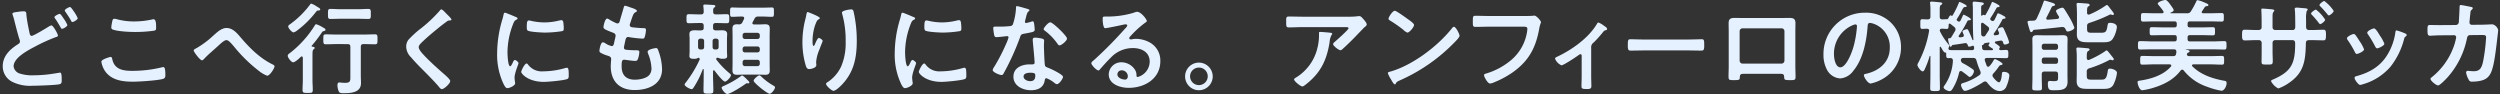
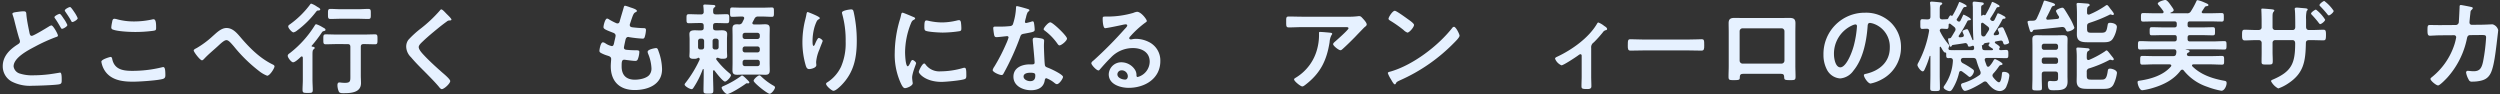
<svg xmlns="http://www.w3.org/2000/svg" width="851" height="32" viewBox="0 0 851 32">
  <rect x="0" y="0" width="851" height="32" fill="#333333" stroke="none" />
  <defs>
    <clipPath id="a">
      <rect width="851" height="32" transform="translate(-4022 641)" fill="none" />
    </clipPath>
  </defs>
  <g transform="translate(4022 -641)" clip-path="url(#a)">
    <g transform="translate(-3584.186 641)">
      <path d="M1417.726,137.186a24.4,24.4,0,0,0,3.542-.17,1.808,1.808,0,0,1,.443-.034c.511,0,.852.443,1.26.885s1.26,1.362,1.26,1.975c0,.375-.477.715-.749.92-.2.17-2.758,2.826-3.167,3.269-1.191,1.226-2.962,2.963-4.222,4.087-.239.2-.477.477-.817.477-.579,0-2.486-1.5-2.486-2.077,0-.34.613-.817.851-1.022.613-.545,4.393-3.882,4.393-4.359s-.749-.408-1.056-.408h-14.609c-1.566,0-3.1.1-4.631.1-.886,0-.92-.375-.92-1.737v-.681c0-.885.068-1.294.852-1.294,1.566,0,3.133.068,4.7.068Zm-5.959,5.449c.239.034.715.034.715.409a.518.518,0,0,1-.2.34,5.844,5.844,0,0,0-.681,2.452c-.988,6.232-3.1,10.557-8.173,14.473-.272.2-.749.613-1.124.613-.579,0-2.792-1.771-2.792-2.384,0-.306.341-.443.817-.749a16.129,16.129,0,0,0,7.117-9.91,18.265,18.265,0,0,0,.545-5.074c0-.273,0-.443.341-.443.443,0,2.928.2,3.439.273" transform="translate(-1396.817 -131.499)" fill="#E6F1FF" />
      <path d="M1526.354,139.977c0,.579-1.362,1.907-1.8,2.35a59.153,59.153,0,0,1-18.491,12.838c-1.124.545-1.158.579-1.43,1.158a.342.342,0,0,1-.34.2c-.374,0-1.09-1.362-1.328-1.771a9.541,9.541,0,0,1-1.022-2.043c0-.375.613-.443,1.056-.579,7.526-2.213,16.039-8.65,20.875-14.813a.837.837,0,0,1,.579-.375c.681,0,1.907,2.52,1.907,3.031m-17.572-5.619c.443.306,2.077,1.43,2.077,1.941,0,.783-1.6,2.622-2.248,2.622a3.637,3.637,0,0,1-1.362-.92,42.533,42.533,0,0,0-4.53-3.167c-.272-.17-.545-.341-.545-.647,0-.511,1.362-2.69,2.145-2.69.545,0,3.814,2.384,4.461,2.86" transform="translate(-1467.34 -127.82)" fill="#E6F1FF" />
-       <path d="M1607.113,136.6c.715,0,2.384,0,3.065-.068.136,0,.511-.068.613-.068.817,0,2.281,1.839,2.281,2.179s-.306.715-.579,2.18c-1.158,6.572-3.575,11.1-9.092,14.983a31.665,31.665,0,0,1-6.539,3.474,3.459,3.459,0,0,1-1.124.306c-.817,0-2.043-2.281-2.043-2.826,0-.375.306-.477.613-.545a23.934,23.934,0,0,0,8.479-4.5,15.828,15.828,0,0,0,5.585-9.944,6.569,6.569,0,0,0,.068-.818c0-.647-.579-.715-1.192-.715H1595.16c-1.43,0-2.826.068-4.257.068-1.056,0-1.022-.306-1.022-1.839,0-1.567-.034-1.941.92-1.941,1.464,0,2.928.068,4.393.068Z" transform="translate(-1526.34 -131.152)" fill="#E6F1FF" />
      <path d="M1687.222,161.891c0,1.158.068,2.282.068,3.439,0,.851-.715.92-1.362.92-1.907,0-2.009-.17-2.009-1.09,0-1.056.068-2.145.068-3.2V154.91c0-.17-.068-.511-.408-.511-.306,0-.647.307-.885.477-.75.545-4.9,3.3-5.585,3.3a4.037,4.037,0,0,1-2.18-2.248c0-.375.409-.545.783-.715,4.938-2.316,10.557-6.3,13.383-11,.17-.273.306-.613.579-.613a7.261,7.261,0,0,1,2.009,1.192c.34.2.954.579.954,1.022,0,.273-.238.375-.477.409a1.663,1.663,0,0,0-.988.749,41.071,41.071,0,0,1-3.065,3.405,1.956,1.956,0,0,0-.885,1.873Z" transform="translate(-1583.397 -135.942)" fill="#E6F1FF" />
      <path d="M1770.989,160.985c1.566,0,3.78-.1,4.222-.1.92,0,.954.272.954,2.145,0,1.09-.034,1.737-.92,1.737-1.43,0-2.861-.068-4.257-.068h-15.665c-1.4,0-2.827.068-4.257.068-.885,0-.919-.647-.919-1.7,0-1.907.068-2.179.953-2.179.443,0,2.792.1,4.223.1Z" transform="translate(-1633.86 -147.534)" fill="#E6F1FF" />
      <path d="M1872.283,138.878c.885,0,1.771-.034,2.656-.034,1.4,0,2.179.238,2.179,1.8,0,1.022-.034,2.043-.034,3.031v11.544c0,1.192.068,2.418.068,3.61s-.307,1.192-1.907,1.192c-1.975,0-1.907-.17-1.975-1.124-.068-.988-.443-1.022-1.634-1.022h-11.783c-1.158,0-1.6.034-1.669,1.022-.034.953.068,1.124-1.975,1.124-1.6,0-1.873,0-1.873-1.226,0-1.192.068-2.384.068-3.576V143.68c0-1.022-.034-2.043-.034-3.065,0-1.43.681-1.771,2.043-1.771.919,0,1.873.034,2.792.034Zm-13.145,3.508a1,1,0,0,0-1.022.987v10.012a1.025,1.025,0,0,0,1.022,1.022h13.213a1.024,1.024,0,0,0,1.021-1.022V143.373a.976.976,0,0,0-1.021-.987Z" transform="translate(-1703.759 -132.748)" fill="#E6F1FF" />
      <path d="M1975.476,136.834a11.519,11.519,0,0,1,3.439,8.377,12.236,12.236,0,0,1-6.64,11,13.244,13.244,0,0,1-3.712,1.362c-.885,0-2.281-2.111-2.281-2.861,0-.34.511-.408.851-.477,4.461-1.056,7.969-3.984,7.969-8.854a8.261,8.261,0,0,0-5.449-8.139,5.953,5.953,0,0,0-1.294-.306c-.783,0-.783.749-.818,1.328-.375,4.972-1.567,11.034-4.835,14.95a6.1,6.1,0,0,1-4.495,2.622,5.49,5.49,0,0,1-4.632-3.235,10.676,10.676,0,0,1-1.055-4.836,14.029,14.029,0,0,1,14.132-14.3,12.112,12.112,0,0,1,8.82,3.371m-13.247.987a10.537,10.537,0,0,0-6.13,9.807c0,1.26.443,4.427,2.179,4.427,1.7,0,3.61-3.882,4.563-7.355a34.617,34.617,0,0,0,1.09-6.64c0-.341-.17-.613-.545-.613a3.826,3.826,0,0,0-1.158.375" transform="translate(-1769.63 -129.138)" fill="#E6F1FF" />
      <path d="M2064.456,145.611c-.34,0-.476.2-.579.511a18.023,18.023,0,0,1-2.214,5.517c-.272.409-.511.818-1.055.818-.511,0-2.009-.647-2.009-1.294a1.122,1.122,0,0,1,.239-.545,16.119,16.119,0,0,0,2.928-8.548c-.034-.647-.307-.851-.919-.885-.2,0-.409.034-.613.034-.716,0-.75-.341-.75-1.226v-.306c0-.409-.306-.375-.409-.375-.408-.034-.919-1.022-1.26-1.6a1.926,1.926,0,0,1-.136-.238.23.23,0,0,0-.2-.136c-.136,0-.2.136-.2.273v9.3c0,1.532.068,3.065.068,4.6,0,.919-.375.919-1.635.919-1.294,0-1.669-.034-1.669-.919,0-1.532.068-3.065.068-4.6v-6.3c0-.1-.034-.17-.135-.17-.068,0-.1.068-.137.1a28.9,28.9,0,0,1-1.7,4.529c-.136.306-.306.647-.681.647-.613,0-1.771-1.6-1.771-2.146a1.8,1.8,0,0,1,.272-.749,35.121,35.121,0,0,0,3.678-10.727c0-.1.034-.17.034-.238,0-.477-.341-.647-.783-.647-.17,0-1.532.068-1.567.068-.715,0-.646-.613-.646-1.668,0-1.09-.068-1.635.646-1.635.443,0,1.158.068,1.839.068.681-.034.953-.273.953-.953v-2.179a15.189,15.189,0,0,0-.1-2.214.952.952,0,0,1-.034-.306c0-.341.272-.409.544-.409.408,0,2.248.17,2.758.239.272.034.852.034.852.443,0,.238-.2.306-.477.477-.341.239-.375.715-.375,1.8v2.146c0,.647.2.885.852.953.51-.034.987-.034,1.5-.068a.55.55,0,0,0,.511-.2c.137-.272.511-1.124.852-1.124a.294.294,0,0,1,.2.1.491.491,0,0,0,.238.068.344.344,0,0,0,.238-.136,31.9,31.9,0,0,0,2.078-4.189c.068-.2.1-.375.306-.375.171,0,2.384.953,2.384,1.362,0,.306-.238.341-.477.341a.692.692,0,0,0-.681.34,10.49,10.49,0,0,0-.681,1.226,26.626,26.626,0,0,1-1.464,2.486.717.717,0,0,0-.1.238.432.432,0,0,0,.136.306c.068.068.136.1.17.171a.862.862,0,0,0,.511.2c.34,0,.443-.272.545-.443.238-.477.477-.987.715-1.5.1-.238.136-.408.34-.408.1,0,2.418,1.124,2.418,1.566,0,.272-.239.307-.443.307-.34.034-.613.068-.75.34a41.236,41.236,0,0,1-2.86,4.87.387.387,0,0,0-.1.272c0,.17.17.375.511.341a4.673,4.673,0,0,0,.646-.068c.375-.068.613-.2.613-.613a.659.659,0,0,0-.1-.341,5.518,5.518,0,0,1-.375-.953c0-.443,1.293-.783,1.5-.783.306,0,.442.238.544.477.477.987.92,2.009,1.294,3,.034.1.1.238.2.238a.193.193,0,0,0,.2-.2c0-.068-.1-1.43-.1-1.669-.136-3.167-.068-6.368-.1-9.535-.034-.238-.068-1.09-.068-1.158,0-.375.17-.545.544-.545.205,0,1.5.136,1.806.17,1.123.137,1.43.137,1.43.545,0,.306-.272.409-.511.511-.34.17-.375.341-.375,1.022v2.316c0,.17.068.239.2.239a.344.344,0,0,0,.238-.136.42.42,0,0,1,.341-.17.485.485,0,0,1,.2.068.861.861,0,0,0,.238.068.358.358,0,0,0,.306-.17,30.66,30.66,0,0,0,2.009-3.95c.068-.17.1-.408.341-.408a9.256,9.256,0,0,1,1.838.919c.2.1.545.273.545.545,0,.306-.273.306-.477.306a.673.673,0,0,0-.613.409,35.3,35.3,0,0,1-1.975,3.3.577.577,0,0,0-.1.341.52.52,0,0,0,.238.409l.1.1a.913.913,0,0,0,.511.171.71.71,0,0,0,.612-.409c.307-.579.579-1.158.852-1.771.1-.2.17-.443.374-.443a7.055,7.055,0,0,1,1.567.715c.272.136.954.443.954.783,0,.273-.2.306-.409.341-.409,0-.545.068-.715.375a35.841,35.841,0,0,1-2.827,4.631.808.808,0,0,0-.068.272c0,.273.2.375.443.375l.749-.1a.647.647,0,0,0,.647-.647,1.874,1.874,0,0,0-.1-.341,6.189,6.189,0,0,1-.375-.885c0-.511,1.192-.783,1.464-.783.307,0,.442.238.579.477.409.885.784,1.771,1.159,2.656a13.108,13.108,0,0,1,.681,2.043c0,.443-1.089.715-1.464.715-.409,0-.477-.341-.646-.851a.673.673,0,0,0-.818-.477c-.511.068-1.056.17-1.6.273-.17.034-.341.136-.341.307a.4.4,0,0,0,.205.34l.34.238c.545.375,1.158.783,1.158,1.056a.565.565,0,0,1-.17.409.628.628,0,0,0-.068.238c0,.306.34.375.579.375.613,0,1.226-.068,1.839-.068.749,0,.715.545.715,1.4,0,.953.034,1.4-.749,1.4-1.158,0-2.316-.068-3.44-.068h-3.132c-.375,0-.715.136-.715.579a.671.671,0,0,0,.034.272c.171.579.409,1.158.613,1.737.1.2.238.408.511.408a.672.672,0,0,0,.442-.2,8.667,8.667,0,0,0,1.4-1.975c.136-.17.272-.443.511-.443.2,0,2.554,1.192,2.554,1.669,0,.272-.341.34-.544.375-.443.068-.512.2-.818.647a20.468,20.468,0,0,1-1.7,2.146,1.135,1.135,0,0,0-.375.749,1.109,1.109,0,0,0,.272.647c.341.443,1.362,1.669,1.941,1.669.784,0,.954-2.418,1.022-3,.068-.374.1-.545.681-.545.783,0,1.838.341,1.838,1.26a11.4,11.4,0,0,1-.919,3.473,2.467,2.467,0,0,1-2.248,1.8c-1.907,0-3.3-1.5-4.392-2.895a.871.871,0,0,0-.682-.375,1.145,1.145,0,0,0-.579.17c-1.159.817-5.04,3.031-6.335,3.031-.646,0-1.293-1.464-1.293-2.009,0-.511.545-.613,1.022-.749a18.648,18.648,0,0,0,5.21-2.588.9.9,0,0,0,.443-.783,1.535,1.535,0,0,0-.1-.545,26.322,26.322,0,0,1-1.328-3.678c-.17-.647-.477-.851-1.158-.851h-3.235c-.511,0-.852.17-.92.715a1.263,1.263,0,0,0,.784,1.124,25.441,25.441,0,0,1,3.064,1.873c.443.306.613.443.613.783,0,.749-.852,1.975-1.464,1.975-.2,0-.511-.306-.681-.443-.613-.511-1.294-.988-1.941-1.464a.774.774,0,0,0-.375-.1m-4.222-7.662a.519.519,0,0,0,.579.51c.953.068,1.906.034,2.86.034h4.6c.477,0,.715-.238.715-.749-.035-.272-.035-.749-.409-.749a1,1,0,0,0-.307.068,3,3,0,0,1-.988.239c-.375,0-.409-.307-.511-.613a.82.82,0,0,0-.954-.579c-1.328.238-2.689.409-4.052.613-.273.034-.307.136-.477.408-.068.1-.136.2-.272.2-.306,0-.341-.272-.579-.988a9.628,9.628,0,0,1-.34-1.6c0-.307.34-.272.545-.307a.531.531,0,0,0,.51-.272c.477-.715.886-1.464,1.329-2.179a1.261,1.261,0,0,0,.17-.579,1.111,1.111,0,0,0-.408-.783c-.443-.375-.886-.715-1.329-1.056a.451.451,0,0,0-.272-.1.331.331,0,0,0-.34.375c-.034.92,0,1.43-.682,1.43-.136,0-1.294-.068-1.635-.1-.408.034-.646.17-.715.613a1.79,1.79,0,0,0,.1.34,21.853,21.853,0,0,0,2.963,4.5.546.546,0,0,1,.17.374,1.454,1.454,0,0,1-.2.647.989.989,0,0,0-.068.306m13.859-6.743a.968.968,0,0,0-.408-.715c-.511-.409-1.056-.817-1.6-1.226a.476.476,0,0,0-.307-.1.45.45,0,0,0-.442.443v1.022c0,.783.034,1.6.034,2.383.068.545.306.818.885.818a.712.712,0,0,0,.613-.409c.34-.545.715-1.056,1.021-1.6a1.1,1.1,0,0,0,.2-.613m.954,7.288c.17,0,.375-.068.375-.273,0-.1-.068-.17-.17-.272-.442-.273-1.362-.818-1.362-1.09a1.153,1.153,0,0,1,.306-.647.254.254,0,0,0,.035-.136.2.2,0,0,0-.2-.2l-1.26.2c-.306.034-.443.238-.612.477-.1.17-.17.272-.409.238-.068-.034-.136-.034-.136.034l.1.92c.068.579.34.749.919.749Z" transform="translate(-1834.809 -121.433)" fill="#E6F1FF" />
      <path d="M2165.4,131.262c-.137.2-.273.409-.512.409-.375,0-.51-.477-.647-.987a18.327,18.327,0,0,1-.647-2.418c0-.375.2-.477,1.669-.477.715,0,1.124-.1,1.464-.783a57.546,57.546,0,0,0,2.315-5.619c.068-.17.136-.443.375-.443s1.839.511,2.179.613c.306.1,1.362.375,1.362.783,0,.341-.374.375-.646.443a.78.78,0,0,0-.511.408c-.579,1.192-1.124,2.35-1.771,3.508a1,1,0,0,0-.067.306c0,.34.238.443.544.443,1.09-.068,2.18-.17,3.27-.273.306-.068.544-.2.544-.545a.78.78,0,0,0-.1-.375,7.318,7.318,0,0,1-.954-1.736c0-.579,1.8-1.158,2.146-1.158s.477.2.681.443c.375.51,1.328,2.111,1.668,2.69a19.76,19.76,0,0,1,1.771,3.644c0,.715-1.7,1.328-2.282,1.328-.375,0-.442-.238-.75-.851a1.079,1.079,0,0,0-1.021-.681h-.239c-3.133.341-6.266.715-9.433.953a.566.566,0,0,0-.408.375m8.581,14.78c0-.647-.271-.954-.953-.954h-3.644c-.68,0-.953.306-.953.954v1.4c0,1.09.068,2.145.068,3.235,0,.818-.238.851-1.635.851-1.259,0-1.668-.034-1.668-.783,0-1.09.068-2.213.068-3.3V136.507c0-.817-.034-1.635-.034-2.418,0-1.124.544-1.362,1.566-1.362.749,0,1.5.034,2.248.034h4.325c.749,0,1.464-.034,2.213-.034,1.022,0,1.635.17,1.635,1.328,0,.817-.034,1.6-.034,2.418v10.012c0,.681.034,1.328.034,2.009,0,2.963-2.111,2.963-4.937,2.963-1.192,0-1.771-.17-1.771-2.179,0-.545.034-.988.715-.988.307,0,.612.068,1.294.068,1.362,0,1.464-.238,1.464-1.294Zm-.817-8.343a.786.786,0,0,0,.817-.817v-.443a.787.787,0,0,0-.817-.818h-3.916a.787.787,0,0,0-.817.818v.443a.787.787,0,0,0,.817.817Zm-4.733,3.984a.76.76,0,0,0,.817.783h3.916a.76.76,0,0,0,.817-.783v-.545a.787.787,0,0,0-.817-.818h-3.916a.787.787,0,0,0-.817.818Zm22.067-3.78c.34,0,1.021,1.022,1.634,1.771.307.409.817.92.817,1.226a.361.361,0,0,1-.409.34,1.006,1.006,0,0,1-.341-.068,1.434,1.434,0,0,0-.408-.1.779.779,0,0,0-.375.1A39.362,39.362,0,0,1,2184.6,144a1.075,1.075,0,0,0-.851,1.226v1.26c0,1.124.307,1.362,1.43,1.362h3.507c1.192,0,1.806-.17,2.18-2.724.1-.613.1-1.022.818-1.022.646,0,2.349.477,2.349,1.464a12.442,12.442,0,0,1-1.226,4.018c-.749,1.294-1.975,1.4-3.3,1.4h-5.074c-2.043,0-4.121.068-4.121-2.656,0-.749.034-1.5.034-2.248v-5.449a27.434,27.434,0,0,0-.1-2.895,1.374,1.374,0,0,1-.035-.375c0-.375.239-.443.545-.443.409,0,2.554.17,3.031.238.34,0,.919.034.919.477,0,.273-.272.375-.477.477-.511.306-.477,1.158-.477,2.384.034.375.17.681.545.681a.981.981,0,0,0,.306-.068,33.037,33.037,0,0,0,5.415-2.928.767.767,0,0,1,.478-.273m.1-15.46c.272,0,.613.477.987.987.307.443,1.4,1.669,1.4,2.043a.357.357,0,0,1-.374.375.778.778,0,0,1-.375-.1,2.071,2.071,0,0,0-.443-.1.722.722,0,0,0-.341.136,48.109,48.109,0,0,1-6.742,2.724c-.681.239-.852.477-.852,1.192v.817c0,1.124.272,1.362,1.4,1.362h3.507c1.566,0,1.737-.511,2.078-2.52.1-.579.17-.851.852-.851.816,0,2.315.307,2.315,1.43a9.557,9.557,0,0,1-1.26,3.78c-.715,1.294-1.907,1.4-3.235,1.4H2184.5c-2.146,0-4.121,0-4.121-2.656,0-.783.034-1.532.034-2.316v-4.666c0-.919-.034-1.975-.1-2.928,0-.1-.034-.238-.034-.375,0-.341.238-.443.545-.443.409,0,2.895.2,3.3.238.273.034.613.17.613.477,0,.273-.238.341-.443.477-.409.2-.443.886-.443,1.532v.647c0,.341.17.613.545.613a.558.558,0,0,0,.306-.068,29.668,29.668,0,0,0,5.415-2.963,1.254,1.254,0,0,1,.477-.238" transform="translate(-1911.231 -120.74)" fill="#E6F1FF" />
      <path d="M2294.429,128.871c0,.545.238.783.817.783h3.917c1.293,0,2.554-.068,3.848-.068.783,0,.75.375.75,1.4,0,.988.034,1.362-.75,1.362-1.294,0-2.554-.068-3.848-.068h-3.917c-.579,0-.817.238-.817.817v.511c0,.545.238.817.817.817h7.628c1.362,0,2.69-.1,4.053-.1.749,0,.749.341.749,1.43s-.035,1.43-.749,1.43c-1.363,0-2.691-.068-4.053-.068h-9.024a.074.074,0,0,0-.068.068c0,.034.035.034.068.034.613.1,1.26.2,1.26.579,0,.273-.34.375-.544.477a.606.606,0,0,0-.273.238.812.812,0,0,0-.1.306c0,.477.442.613.851.613h7.083c1.327,0,2.69-.068,4.018-.068.749,0,.716.443.716,1.5s.033,1.465-.716,1.465c-1.362,0-2.691-.1-4.018-.1h-5.756c-.2.034-.442.1-.442.375a.505.505,0,0,0,.136.306c2.9,2.895,6.913,4.189,10.829,4.9.545.1.817.2.817.817,0,.886-.715,2.588-1.771,2.588a26.42,26.42,0,0,1-4.768-1.328,17.184,17.184,0,0,1-8.07-5.585.648.648,0,0,0-.511-.273.8.8,0,0,0-.545.306c-2.282,3.065-5.653,4.768-9.229,5.857a21.94,21.94,0,0,1-3.814.851c-.954,0-1.6-1.975-1.6-2.758,0-.341.17-.443.715-.511,3.814-.545,8.071-1.839,10.625-4.8a.609.609,0,0,0,.136-.306c0-.306-.272-.408-.545-.443h-5.279c-1.362,0-2.69.1-4.052.1-.715,0-.715-.409-.715-1.465,0-1.09,0-1.5.715-1.5,1.362,0,2.69.068,4.052.068h6.4c.68,0,.987-.2,1.089-.886a3.38,3.38,0,0,0,.068-.545c0-.647-.273-.885-.852-.885h-7.458c-1.329,0-2.69.068-4.052.068-.715,0-.715-.375-.715-1.4,0-1.09,0-1.464.715-1.464,1.362,0,2.724.1,4.052.1h7.662c.545,0,.783-.272.783-.817v-.511c0-.579-.239-.817-.783-.817h-3.849c-1.26,0-2.554.068-3.847.068-.749,0-.749-.341-.749-1.362s0-1.4.749-1.4c1.26,0,2.554.068,3.847.068h3.849c.545,0,.783-.239.783-.783v-.443c0-.579-.239-.818-.783-.818h-6.64c-1.328,0-2.656.068-4.018.068-.75,0-.75-.34-.75-1.43,0-1.124,0-1.465.75-1.465,1.362,0,2.69.068,4.018.068h2.417c.272,0,.511-.1.511-.443a.55.55,0,0,0-.1-.306,22.554,22.554,0,0,0-1.566-2.009c-.1-.136-.307-.34-.307-.511,0-.681,2.18-1.26,2.554-1.26.681,0,1.6,1.43,1.976,1.941.238.375.885,1.158.885,1.532,0,.443-.681.681-1.021.817-.1.068-.1.1-.1.136,0,.068.1.1.17.1h5.414a1.351,1.351,0,0,0,1.4-.681,27.01,27.01,0,0,0,1.839-3.371c.1-.239.17-.409.443-.409a10.551,10.551,0,0,1,2.077.681c1.226.511,1.6.681,1.6.988s-.374.341-.613.375a.779.779,0,0,0-.579.272c-.34.477-.613.953-.953,1.43a.505.505,0,0,0-.136.306c0,.306.272.409.511.409h2.248c1.362,0,2.69-.068,4.052-.068.75,0,.715.443.715,1.465,0,.987.034,1.43-.715,1.43-1.362,0-2.69-.068-4.052-.068h-6.743c-.579,0-.817.239-.817.818Z" transform="translate(-1987.585 -120.323)" fill="#E6F1FF" />
      <path d="M2390.971,131.233c.885,0,1.124-.511,1.124-.885v-2.316c0-1.907-.1-3.712-.1-3.746,0-.273.1-.341.341-.341.579,0,2.554.17,3.2.239.238.034.885.1.885.408,0,.136-.136.273-.2.375-.443.511-.409.783-.409,3v2.35a.9.9,0,0,0,.852.92h6.027c.477,0,.852-.341.852-1.022,0-1.226,0-4.768-.136-5.789a1.653,1.653,0,0,1-.034-.409c0-.306.239-.409.715-.409.443,0,1.158.1,2.111.17.886.068,1.567.1,1.567.443,0,.2-.1.306-.341.579a10.9,10.9,0,0,0-.2,2.86v2.486c0,.715.341,1.09,1.021,1.09h.92c1.328,0,2.928-.1,3.983-.1.647,0,.852.272.852,1.6,0,1.7-.1,2.009-.919,2.009-1.328,0-2.623-.068-3.916-.068h-.92c-1.09,0-1.09.715-1.09,1.158-.136,5.925-.647,10.012-5.925,13.52a14.562,14.562,0,0,1-3.473,1.771,5.87,5.87,0,0,1-2.452-2.452c0-.306.273-.443.545-.545,6.47-2.758,7.662-5.517,7.662-12.362,0-.579-.239-1.09-.885-1.09h-5.959a.866.866,0,0,0-.852.851v3.269c0,.92.068,1.873.068,2.826,0,1.465-.17,1.362-2.213,1.362-1.192,0-1.6,0-1.6-.885,0-1.09.035-2.18.035-3.269v-3.235a.916.916,0,0,0-.919-.92h-1.022c-1.26,0-2.554.1-3.814.1-.817,0-.919-.647-.919-1.566,0-1.635.035-2.077.885-2.077.988,0,2.486.1,3.849.1Zm22.748-3.508c0,.477-1.26,1.5-1.7,1.5-.2,0-.477-.408-.919-.988-.613-.749-1.26-1.5-1.94-2.213a.631.631,0,0,1-.239-.409c0-.375,1.328-1.328,1.669-1.328a12.654,12.654,0,0,1,3.133,3.439m2.9-3c0,.477-1.192,1.532-1.668,1.532-.171,0-.341-.2-.443-.34a36.345,36.345,0,0,0-2.418-2.724.669.669,0,0,1-.307-.443c0-.409,1.294-1.4,1.634-1.4a13.124,13.124,0,0,1,3.2,3.371" transform="translate(-2060.052 -121.017)" fill="#E6F1FF" />
-       <path d="M2496.814,151.922c.375.443,1.158,1.669,1.5,2.213a12.387,12.387,0,0,1,1.464,2.691c0,.715-2.043,1.567-2.452,1.567-.34,0-.511-.307-.647-.579a33.622,33.622,0,0,0-2.452-4.12,1.265,1.265,0,0,1-.272-.613c0-.613,1.839-1.464,2.281-1.464a.757.757,0,0,1,.579.306m16.857-.545c.273.1.613.272.613.613,0,.239-.239.375-.409.511-.272.2-.307.306-.443.715a25.451,25.451,0,0,1-4.665,9.535,19.445,19.445,0,0,1-9.263,5.925,6.012,6.012,0,0,1-1.056.273c-.647,0-1.907-1.873-1.907-2.35,0-.375.2-.511.546-.613,4.393-1.192,8.1-3.2,10.556-7.185a19.756,19.756,0,0,0,2.792-7.73c.035-.306.068-.681.443-.681a23.138,23.138,0,0,1,2.792.988m-8.513.749a13.444,13.444,0,0,1,1.532,2.792c0,.681-1.975,1.567-2.452,1.567-.341,0-.545-.375-.681-.647a36.748,36.748,0,0,0-2.384-4.018,1.147,1.147,0,0,1-.307-.681c0-.579,1.839-1.43,2.282-1.43.477,0,1.124.953,1.7,1.907Z" transform="translate(-2132.866 -140.038)" fill="#E6F1FF" />
      <path d="M2586.88,132.307a1.054,1.054,0,0,0,1.021-.885c.068-.681.239-4.325.273-5.142,0-.341-.034-.783.443-.783.2,0,3.2.579,3.541.681.2.034.511.136.511.375,0,.2-.238.442-.375.579-.409.375-.375.409-.477,1.465-.068.477-.272,2.52-.272,2.86a.759.759,0,0,0,.817.783l3.269-.034c.988,0,3.712-.136,3.746-.136a2.717,2.717,0,0,1,1.941,1.975c0,.341-.477,4.121-.545,4.768-.34,2.622-.852,7.355-1.907,9.671-.92,2.009-2.316,2.656-4.427,2.963a13.154,13.154,0,0,1-1.975.136,1.076,1.076,0,0,1-1.192-.681,7.261,7.261,0,0,1-.886-2.384.556.556,0,0,1,.614-.613c.34,0,1.123.136,1.941.136,2.009,0,2.724-.92,3.235-3.337a61.044,61.044,0,0,0,1.022-8.139c0-.92-.477-.851-2.01-.851l-3.439.034c-.851,0-.988.715-1.09,1.226a28.326,28.326,0,0,1-6.675,13.247c-.476.511-2.52,2.656-3.132,2.656-.647,0-2.588-1.6-2.588-2.214,0-.272.273-.443.477-.613a23.519,23.519,0,0,0,7.39-10.284,18.043,18.043,0,0,0,.885-3.269.7.7,0,0,0-.715-.715l-4.8.034c-.92,0-2.963.136-3.406.136-.749,0-.851-.545-.851-1.873,0-1.464.068-1.771.817-1.771,1.124,0,2.282.034,3.405.034Z" transform="translate(-2188.743 -123.794)" fill="#E6F1FF" />
    </g>
    <g transform="translate(-4021.063 642.242)">
      <path d="M7.106,4.974c.947,0,.88.474.947,1.252.2,2.064.643,4.06,1.049,6.09.1.44.2,1.015.779,1.015.609,0,5.008-2.673,5.82-3.181a2.231,2.231,0,0,1,.88-.372c.575,0,2.2,2.91,2.2,3.451,0,.338-.406.44-.643.507A56.856,56.856,0,0,0,11.1,16.918c-2.3,1.218-7.411,3.79-7.411,6.8a2.961,2.961,0,0,0,2.2,2.47,13.694,13.694,0,0,0,4.534.575,46.082,46.082,0,0,0,5.279-.338c.609-.068,3.011-.44,3.519-.542a1.147,1.147,0,0,1,.338-.034c.474,0,.508,1.387.508,2.166v.406c0,.913-.068,1.252-.947,1.421-1.523.271-7.241.474-9,.474A13.658,13.658,0,0,1,3.079,28.9,5.884,5.884,0,0,1,0,23.652c0-3.384,2.369-5.685,5.041-7.376.406-.271.812-.474.812-1.049a1.4,1.4,0,0,0-.1-.542C5.278,13.4,4.4,9.914,4.026,8.425a17.993,17.993,0,0,0-.643-2.2,2.356,2.356,0,0,1-.1-.406c0-.474,1.049-.541,2.233-.711a12.1,12.1,0,0,1,1.59-.135m13.6,2.436a10.8,10.8,0,0,1,1.286,2.233c0,.508-1.387,1.286-1.793,1.286-.271,0-.338-.2-.643-.711-.44-.778-.981-1.692-1.489-2.436-.135-.2-.474-.609-.474-.812,0-.406,1.421-1.116,1.794-1.116.338,0,1.116,1.252,1.319,1.556m3.553-2.3a11.3,11.3,0,0,1,1.252,2.2c0,.542-1.421,1.32-1.793,1.32-.271,0-.372-.271-.474-.474C22.6,6.97,21.96,6.091,21.216,4.974a.649.649,0,0,1-.1-.271c0-.474,1.455-1.184,1.793-1.184.3,0,1.049,1.15,1.353,1.59" transform="translate(0 -2.369)" fill="#E6F1FF" />
      <path d="M105.774,28.729c.44,0,.541.3.609.643.71,3.587,3.587,4.094,6.767,4.094a42.134,42.134,0,0,0,10.083-1.184,2.711,2.711,0,0,1,.508-.1c.508,0,.745.575.745,2.774,0,.643-.169,1.049-.812,1.252-1.793.541-8.121.947-10.151.947-3.519,0-7.309-.44-9.508-3.519a7.913,7.913,0,0,1-1.32-3.282c0-.846,3.045-1.624,3.079-1.624m.575-11.809c.1-.575.169-1.184.812-1.184a5.063,5.063,0,0,1,.981.2,21.791,21.791,0,0,0,5.752.711,28.779,28.779,0,0,0,6.124-.677,1.724,1.724,0,0,1,.44-.068c.846,0,.88,1.523.88,2.91,0,.812-.169.88-.947,1.015a46.174,46.174,0,0,1-6.124.406c-1.861,0-6.057-.169-7.715-.846a.7.7,0,0,1-.474-.711,11.726,11.726,0,0,1,.271-1.76" transform="translate(-69.131 -10.592)" fill="#E6F1FF" />
      <path d="M214.975,28.714c3.079,3.587,6.463,6.937,10.726,9.035.3.135.677.338.677.677,0,.643-1.59,3.181-2.5,3.181a10.121,10.121,0,0,1-2.707-1.556,50.84,50.84,0,0,1-8.628-8.426c-1.083-1.252-1.827-2.132-2.538-2.132-.677,0-1.726.947-2.605,1.76-1.624,1.522-3.384,2.91-4.906,4.534-.2.2-.508.575-.812.575-.643,0-2.808-2.842-2.808-3.35,0-.372.745-.677,1.049-.846a31.22,31.22,0,0,0,5.448-4.061c1.286-1.116,2.842-2.741,4.67-2.741,2.2,0,3.654,1.861,4.94,3.35" transform="translate(-133.872 -17.074)" fill="#E6F1FF" />
      <path d="M304.922,14.415c0,.135.1.2.271.237.271.034.779.034.779.44,0,.2-.136.271-.372.474-.406.338-.372.981-.372,2.673v7.748c0,1.15.1,2.267.1,3.384,0,1.049-.44,1.015-1.726,1.015s-1.759.034-1.759-1.015c0-1.116.1-2.233.1-3.384v-7.58c-.034-.2-.1-.44-.372-.44a.5.5,0,0,0-.3.135c-.542.508-1.929,1.861-2.639,1.861-.609,0-1.827-1.557-1.827-2.2,0-.474.406-.711.745-.947a35.785,35.785,0,0,0,8.527-9.508.522.522,0,0,1,.44-.3,9.584,9.584,0,0,1,2.132,1.015c.136.068.237.135.3.169.271.135.711.372.711.711,0,.3-.372.406-.609.44-.474.135-.508.271-.778.677a42.607,42.607,0,0,1-3.248,4.23.288.288,0,0,0-.1.169m2.335-12.08c-.44,0-.474.034-.846.474a32.881,32.881,0,0,1-6.463,6.361,2.835,2.835,0,0,1-1.184.609c-.541,0-1.793-1.421-1.793-2,0-.372.3-.576.575-.745a31.291,31.291,0,0,0,6.767-6.6c.136-.2.271-.44.508-.44a7.667,7.667,0,0,1,1.929,1.015q.355.2.508.3c.2.1.609.372.609.677,0,.271-.406.338-.609.338m6.293,11.437c-1.286,0-2.538.068-3.79.068-.88,0-.846-.44-.846-1.692s-.034-1.692.846-1.692c1.252,0,2.5.068,3.79.068h9.17c1.252,0,2.5-.068,3.79-.068.846,0,.846.406.846,1.692s0,1.692-.846,1.692c-1.252,0-2.538-.068-3.79-.068h-.1c-.677,0-.947.271-.947.947v9.813c0,.846.068,1.658.068,2.5,0,3.282-3.418,3.451-5.922,3.451-.474,0-1.286.034-1.59-.474a5.532,5.532,0,0,1-.508-2.233c0-.44.1-.947.643-.947a4.568,4.568,0,0,1,.677.068c.372.034.846.068,1.218.068,1.963,0,1.861-.677,1.861-2.47V14.719c0-.677-.271-.947-.947-.947ZM314.8,5.143c-1.15,0-2.3.068-3.451.068-.88,0-.846-.474-.846-1.692s-.034-1.726.846-1.726c1.15,0,2.3.1,3.451.1h6.023c1.116,0,2.267-.1,3.417-.1.914,0,.846.542.846,1.726s.068,1.692-.846,1.692c-1.15,0-2.3-.068-3.417-.068Z" transform="translate(-199.797 0)" fill="#E6F1FF" />
      <path d="M435.6,9.455c0,.339-.474.3-.711.3a1.512,1.512,0,0,0-.914.406q-1.269.914-2.538,1.929c-1.895,1.557-3.824,3.113-5.583,4.805-.643.609-1.387,1.285-1.387,1.928,0,.846,1.116,2.064,1.692,2.673,1.929,2.064,4.027,3.959,6.125,5.82.575.507,2.91,2.4,2.91,3.079,0,.812-2.064,2.741-2.876,2.741-.373,0-.846-.609-1.049-.88-1.286-1.522-2.707-2.944-4.094-4.365-1.827-1.827-3.688-3.654-5.346-5.617a5.143,5.143,0,0,1-1.624-3.587,3.843,3.843,0,0,1,.744-2.335,32.917,32.917,0,0,1,4.365-3.959,46.154,46.154,0,0,0,6.328-5.989c.135-.169.3-.407.508-.407.44,0,1.421,1.15,1.793,1.523.3.3,1.658,1.556,1.658,1.929" transform="translate(-282.869 -4.041)" fill="#E6F1FF" />
-       <path d="M521.188,10.842c.271.1.677.237.677.575,0,.2-.135.237-.474.44-.575.3-.711.609-1.049,1.455a26.845,26.845,0,0,0-1.895,9.61c0,.643.135,4.737.913,4.737.3,0,.779-.981.914-1.32.2-.44.406-.812.71-.812.339,0,1.218.711,1.218,1.082,0,.3-1.354,3.384-1.354,4.907,0,.338.1,1.116.135,1.421a2.993,2.993,0,0,1,.068.508c0,.846-1.929,1.658-2.639,1.658-.575,0-.981-.745-1.421-1.658a23.3,23.3,0,0,1-2.064-10.388,40.479,40.479,0,0,1,1.726-11.2,15.572,15.572,0,0,0,.44-1.692c.068-.3.135-.745.507-.745.271,0,3.113,1.218,3.587,1.421m4.2,16.174a5.8,5.8,0,0,0,5.143,2.369,27.688,27.688,0,0,0,7.444-1.083,2.41,2.41,0,0,1,.711-.135c.542,0,.609.812.609,2.538,0,.406.034,1.015-.406,1.252-.948.508-6.666,1.015-8.019,1.015-5.482,0-7.749-2.842-7.749-3.384,0-.474,1.184-2.876,1.827-2.876a.6.6,0,0,1,.44.3M526.6,12.229a21.708,21.708,0,0,0,4.433.508,22.1,22.1,0,0,0,5.143-.677,3.287,3.287,0,0,1,.609-.1c.474,0,.609.406.677.812A16.627,16.627,0,0,1,537.6,14.6c0,.711,0,.981-.643,1.117a39.448,39.448,0,0,1-5.685.474c-1.049,0-5.211-.2-5.922-.677-.372-.237-.338-.947-.338-1.319,0-1.624.169-2.132.711-2.132a4.462,4.462,0,0,1,.88.169" transform="translate(-346.634 -6.342)" fill="#E6F1FF" />
      <path d="M634.211,3.933c0,.169-.136.271-.3.372-.474.237-.71.271-1.184,1.489-.3.812-.575,1.658-.846,2.47a1.194,1.194,0,0,0-.1.474c0,.575.44.711.914.779,1.15.135,2.3.237,3.451.271.643,0,1.15-.034,1.15.643a9.958,9.958,0,0,1-.372,2.2c-.135.474-.271.745-.744.745a42.5,42.5,0,0,1-4.6-.508.991.991,0,0,0-.3-.068c-.542,0-.778.372-.914.812-.1.406-.575,2.538-.575,2.808,0,.711.711.744,1.185.778,1.015.1,2.03.135,3.045.135.914,0,1.015.237,1.015.575a7.49,7.49,0,0,1-.44,2.267c-.169.508-.372.778-.948.778-.778,0-2.368-.237-3.181-.338a3.359,3.359,0,0,0-.541-.068c-.914,0-.914.846-.914,2.3,0,2.944,1.556,4.5,4.5,4.5,1.522,0,3.857-.406,4.906-1.591a3.4,3.4,0,0,0,.745-2.4A14.623,14.623,0,0,0,638,18.449a1.784,1.784,0,0,1-.135-.609c0-.812,2.5-1.252,2.876-1.252.542,0,.643.541.913,1.286a18.539,18.539,0,0,1,1.117,5.921c0,5.245-4.839,7.072-9.339,7.072-5.11,0-8.121-2.944-8.121-8.087,0-.846.135-2.132.135-2.47,0-.745-.575-.947-1.353-1.184a11.22,11.22,0,0,1-2-.812c-.372-.2-.643-.372-.643-.812,0-.2.338-2.876,1.184-2.876a1.865,1.865,0,0,1,.846.338,6.132,6.132,0,0,0,2.166.947c.575,0,.677-.474.88-1.455.068-.372.2-.812.3-1.319a6.967,6.967,0,0,0,.135-.745c0-.745-.609-.947-1.083-1.117-2.369-.913-3.045-1.218-3.045-1.827,0-.575.542-2.91,1.252-2.91a1.835,1.835,0,0,1,.778.372,21.112,21.112,0,0,0,2.3,1.184,1.042,1.042,0,0,0,.44.1c.542,0,.677-.44.778-.812.3-1.15,1.049-3.553,1.32-4.534.1-.372.169-.677.508-.677a12.729,12.729,0,0,1,1.692.542c.576.2,2.3.677,2.3,1.218" transform="translate(-418.344 -1.463)" fill="#E6F1FF" />
      <path d="M716.67,8.815V8.172c0-.677-.271-.947-.914-.947h-.879c-1.083,0-2.166.068-3.248.068-.846,0-.812-.44-.812-1.523,0-1.15-.034-1.556.846-1.556,1.083,0,2.132.068,3.214.068h.879a.787.787,0,0,0,.914-.846,15.771,15.771,0,0,0-.1-1.759,1.052,1.052,0,0,1-.034-.339c0-.372.271-.406.575-.406.541,0,2.1.1,2.707.135.271,0,.812.034.812.406,0,.237-.169.338-.372.474-.406.3-.372.778-.372,1.421,0,.677.3.914.914.914h.508c1.083,0,2.132-.068,3.214-.068.88,0,.846.474.846,1.556,0,1.116,0,1.523-.846,1.523-1.083,0-2.166-.068-3.214-.068H720.8c-.677,0-.947.271-.947.947v.643c0,.643.271.88.947.913.508.034,1.387-.034,2.03-.034.88,0,1.827.169,1.827,1.252,0,.542-.068,1.15-.068,1.794V16.6c0,.609.068,1.624.068,1.861,0,.947-.846.914-1.489.914a2.546,2.546,0,0,1-1.117-.135,2.568,2.568,0,0,0-.609-.2c-.271,0-.508.1-.508.406a.471.471,0,0,0,.1.3,27.33,27.33,0,0,0,4.568,4.7c.135.135.339.339.339.542,0,.609-1.421,2.166-2.03,2.166-.711,0-3.045-3.045-3.553-3.722a.342.342,0,0,0-.237-.135c-.2,0-.271.2-.271.339v1.353c0,1.759.1,3.485.1,5.211,0,1.015-.338,1.049-1.658,1.049-1.354,0-1.692-.034-1.692-.981,0-1.76.068-3.519.068-5.279V23.094c0-.1-.034-.2-.169-.2a.224.224,0,0,0-.169.135,29.684,29.684,0,0,1-3.079,6.124c-.271.406-.406.575-.677.575-.677,0-2.4-1.015-2.4-1.556a.961.961,0,0,1,.3-.575,39.92,39.92,0,0,0,4.771-7.816.64.64,0,0,0,.068-.271.484.484,0,0,0-.473-.474c-.136.034-.17.1-.3.169a2.353,2.353,0,0,1-1.116.2h-.3c-.609,0-1.319-.135-1.319-.913,0-.2.068-1.184.068-1.658V12.74c0-.609-.068-1.184-.068-1.794,0-1.116.947-1.252,1.861-1.252.677,0,1.387.068,2.1.034.643-.034.914-.271.914-.913m.135,4.534a.782.782,0,0,0-.812-.812h-.44a.782.782,0,0,0-.812.812v2.1a.755.755,0,0,0,.812.778h.44a.755.755,0,0,0,.812-.778Zm4.128,2.876a.755.755,0,0,0,.812-.778v-2.1a.782.782,0,0,0-.812-.812h-.44a.782.782,0,0,0-.812.812v2.1a.755.755,0,0,0,.812.778Zm10.9,11.538h-.2a.58.58,0,0,0-.237-.034.615.615,0,0,0-.474.2c-1.015.745-5.177,3.451-6.26,3.451-.677,0-1.895-1.59-1.895-2.166,0-.3.44-.44.948-.677a31.48,31.48,0,0,0,5.583-3.215.639.639,0,0,1,.44-.237c.271,0,1.049.745,1.523,1.218l.3.3c.169.169.643.609.643.846a.341.341,0,0,1-.372.3m3.519-20.031c.71,0,1.455-.068,2.2-.068,1.117,0,1.59.3,1.59,1.489,0,.88-.034,1.726-.034,2.605v9c0,.88.034,1.726.034,2.605,0,1.117-.44,1.489-1.523,1.489-.779,0-1.523-.068-2.267-.068h-5.075c-.745,0-1.489.068-2.2.068-1.15,0-1.624-.339-1.624-1.523,0-.88.034-1.726.034-2.572v-9c0-.88-.034-1.726-.034-2.572,0-1.218.508-1.523,1.658-1.523.169,0,.338.034.474.034a1.2,1.2,0,0,0,1.252-.711c.169-.372.372-.744.542-1.116a.984.984,0,0,0,.068-.3c0-.372-.271-.508-.609-.541h-.2c-1.15,0-2.369.1-3.316.1-.711,0-.677-.44-.677-1.624s0-1.556.71-1.556c1.049,0,2.166.068,3.282.068h6.937c1.117,0,2.2-.068,3.316-.068.71,0,.677.44.677,1.59,0,1.116.034,1.59-.677,1.59-.948,0-2.166-.1-3.316-.1h-1.32a1.254,1.254,0,0,0-1.319.778c-.2.373-.406.745-.609,1.151a.45.45,0,0,0-.1.271c0,.372.271.474.609.508Zm-4.636,2.842a.782.782,0,0,0-.812.812v.474a.782.782,0,0,0,.812.812h4.23a.782.782,0,0,0,.812-.812v-.474a.782.782,0,0,0-.812-.812Zm-.812,5.854a.782.782,0,0,0,.812.812h4.23a.782.782,0,0,0,.812-.812v-.406a.782.782,0,0,0-.812-.812h-4.23a.782.782,0,0,0-.812.812Zm0,4.67a.782.782,0,0,0,.812.812h4.23a.782.782,0,0,0,.812-.812v-.542a.782.782,0,0,0-.812-.812h-4.23a.782.782,0,0,0-.812.812Zm9.2,10.219c-.778,0-5.448-3.722-5.448-4.433,0-.507,1.421-1.827,2-1.827.2,0,.44.237.609.406a20.5,20.5,0,0,0,4.128,3.079c.237.135.542.3.542.609,0,.609-1.184,2.166-1.827,2.166" transform="translate(-478.067 -0.627)" fill="#E6F1FF" />
      <path d="M838.773,8.948c0,.2-.237.372-.406.44a1.555,1.555,0,0,0-.643.677,13.441,13.441,0,0,0-.981,2.842,17.823,17.823,0,0,0-.44,3.79c0,.271-.034,1.726.338,1.726.271,0,.474-.541.609-.88.169-.372.779-1.827,1.184-1.827.3,0,1.32.609,1.32,1.049,0,.1-.507,1.286-.812,2.1l-.3.812a13.312,13.312,0,0,0-1.116,4.2c0,.474.068.846.068,1.083,0,.947-1.793,1.353-2.436,1.353-.745,0-.981-.609-1.184-1.252a28.087,28.087,0,0,1-1.117-7.884,31.823,31.823,0,0,1,.778-6.937c.2-.846.44-1.658.575-2.5.034-.237.135-.846.44-.846.1,0,1.59.609,1.827.711.745.338,2.3.981,2.3,1.353M849.465,6c.643,0,.711.406.846.913a44.755,44.755,0,0,1,1.049,9.745c0,5.854-.981,10.828-5.245,15.159-.541.542-1.928,1.895-2.707,1.895-.541,0-2.5-1.658-2.5-2.369,0-.271.3-.474.508-.575a12.864,12.864,0,0,0,4.6-5.279,19.99,19.99,0,0,0,1.557-8.527,32.86,32.86,0,0,0-1.184-9.44,1.989,1.989,0,0,1-.068-.44c0-.744,2.774-1.083,3.147-1.083" transform="translate(-560.65 -4.042)" fill="#E6F1FF" />
      <path d="M935.284,10.842c.271.1.677.237.677.575,0,.2-.135.237-.474.44-.575.3-.711.609-1.049,1.455a26.846,26.846,0,0,0-1.895,9.61c0,.643.135,4.737.913,4.737.3,0,.779-.981.914-1.32.2-.44.406-.812.71-.812.339,0,1.219.711,1.219,1.082,0,.3-1.354,3.384-1.354,4.907,0,.338.1,1.116.135,1.421a2.981,2.981,0,0,1,.068.508c0,.846-1.929,1.658-2.639,1.658-.575,0-.981-.745-1.421-1.658a23.3,23.3,0,0,1-2.064-10.388,40.481,40.481,0,0,1,1.726-11.2,15.572,15.572,0,0,0,.44-1.692c.068-.3.135-.745.507-.745.271,0,3.113,1.218,3.587,1.421m4.2,16.174a5.8,5.8,0,0,0,5.143,2.369,27.686,27.686,0,0,0,7.444-1.083,2.411,2.411,0,0,1,.711-.135c.542,0,.609.812.609,2.538,0,.406.034,1.015-.406,1.252-.948.508-6.666,1.015-8.02,1.015-5.482,0-7.749-2.842-7.749-3.384,0-.474,1.184-2.876,1.827-2.876a.6.6,0,0,1,.44.3M940.7,12.229a21.707,21.707,0,0,0,4.433.508,22.106,22.106,0,0,0,5.143-.677,3.285,3.285,0,0,1,.609-.1c.474,0,.609.406.677.812a16.582,16.582,0,0,1,.135,1.827c0,.711,0,.981-.643,1.117a39.444,39.444,0,0,1-5.685.474c-1.049,0-5.211-.2-5.922-.677-.372-.237-.338-.947-.338-1.319,0-1.624.169-2.132.71-2.132a4.463,4.463,0,0,1,.88.169" transform="translate(-625.391 -6.342)" fill="#E6F1FF" />
      <path d="M1042.973,3.569c.17.068.542.169.542.406s-.237.372-.542.609a5.9,5.9,0,0,0-.609,1.793,10.985,10.985,0,0,0-.372,1.523.394.394,0,0,0,.372.44,16.448,16.448,0,0,0,1.929-.508,1.2,1.2,0,0,1,.339-.068c.406,0,.439.609.507,1.015a15.962,15.962,0,0,1,.17,1.793c0,.745-.406.812-3.519,1.387-1.218.2-1.185.44-1.59,1.556a86.1,86.1,0,0,1-5.515,12.046c-.2.339-.3.474-.677.474-.745,0-3.011-.981-3.011-1.692a3.745,3.745,0,0,1,.609-1.218,63.162,63.162,0,0,0,4.027-7.816,13.245,13.245,0,0,0,.778-2.064.456.456,0,0,0-.474-.44c-.271,0-2.876.338-3.654.338-.575,0-.711-.3-.846-1.083-.068-.406-.237-1.624-.237-1.963,0-.44.237-.541.609-.541h1.557a30.06,30.06,0,0,0,3.485-.169,1.16,1.16,0,0,0,1.015-.542,20.665,20.665,0,0,0,1.083-5.685c0-.237,0-.575.3-.575.373,0,3.181.812,3.722.981m4.872,10.084c.373.1.677.3.677.71,0,.068-.068,1.083-.068,1.794,0,.981.17,5.854.339,6.564.1.508.541.643,1.049.846.1.034.237.1.339.135.778.3,4.771,2.166,4.771,2.978,0,.541-1.252,2.47-2.1,2.47-.338,0-.642-.3-.879-.474a9.632,9.632,0,0,0-2.707-1.556c-.372,0-.507.474-.541.778-.406,2.47-2.4,3.316-4.7,3.316-2.741,0-5.955-1.455-5.955-4.6,0-3.113,2.944-4.2,5.617-4.2h.879c.406,0,.711-.169.711-.575,0-1.083-.507-5.989-.609-7.309,0-.169-.034-.3-.034-.474,0-.542.3-.745.812-.745a14.133,14.133,0,0,1,2.4.339m-6.327,12.892c0,1.049,1.353,1.59,2.233,1.59,1.218,0,1.76-.643,1.76-1.827,0-.677-.034-1.049-1.726-1.049-.812,0-2.267.2-2.267,1.286m14.787-12.926c0,.812-1.929,2.335-2.538,2.335-.339,0-.575-.372-.744-.609a19.182,19.182,0,0,0-4.23-4.365c-.135-.1-.44-.3-.44-.541,0-.474,1.557-2.335,2.267-2.335.846,0,5.685,4.636,5.685,5.516" transform="translate(-694.034 -1.742)" fill="#E6F1FF" />
      <path d="M1152.675,11.636c0,.237-.373.44-.745.711a32.767,32.767,0,0,0-4.906,4.534,1.011,1.011,0,0,0-.338.575c0,.271.271.44.575.44a1.993,1.993,0,0,0,.44-.068,6.421,6.421,0,0,1,1.387-.135,9.922,9.922,0,0,1,4.162,1.015,6.993,6.993,0,0,1,4.026,6.564c0,5.989-5.312,9.1-10.76,9.1-2.809,0-6.8-1.15-6.8-4.6a4.249,4.249,0,0,1,4.331-4.094,5.521,5.521,0,0,1,4.5,2.4,3.368,3.368,0,0,1,.609,2.166c.033.237.135.44.406.44a5.5,5.5,0,0,0,4.094-5.211c0-3.282-2.775-4.636-5.718-4.636a10.272,10.272,0,0,0-7.58,3.316c-1.32,1.286-2.538,2.673-3.756,4.061a.459.459,0,0,1-.372.237c-.711,0-2.436-1.895-2.436-2.437,0-.406.508-.778.812-1.015a135.629,135.629,0,0,0,10.523-10.625c.271-.271.88-.88.88-1.218,0-.3-.3-.406-.575-.406a8.054,8.054,0,0,0-.812.135c-.812.2-5.583,1.184-6.125,1.184-.745,0-.846-2.538-.846-3.113,0-.778.034-.846,1.049-.846h.812a31.363,31.363,0,0,0,8.561-1.252,4.618,4.618,0,0,1,1.286-.372c1.354,0,3.316,2.572,3.316,3.147m-8.561,16.783a1.4,1.4,0,0,0-1.455,1.353c0,1.218,1.624,1.793,2.64,1.793.643,0,.913-.609.913-1.15a2.067,2.067,0,0,0-2.1-2" transform="translate(-763.236 -5.715)" fill="#E6F1FF" />
-       <path d="M1240.823,66.1a4.7,4.7,0,1,1-4.7-4.7,4.715,4.715,0,0,1,4.7,4.7m-7.715,0a3.012,3.012,0,0,0,6.023,0,2.976,2.976,0,0,0-3.012-3.011,3.018,3.018,0,0,0-3.011,3.011" transform="translate(-828.952 -41.328)" fill="#E6F1FF" />
    </g>
  </g>
</svg>